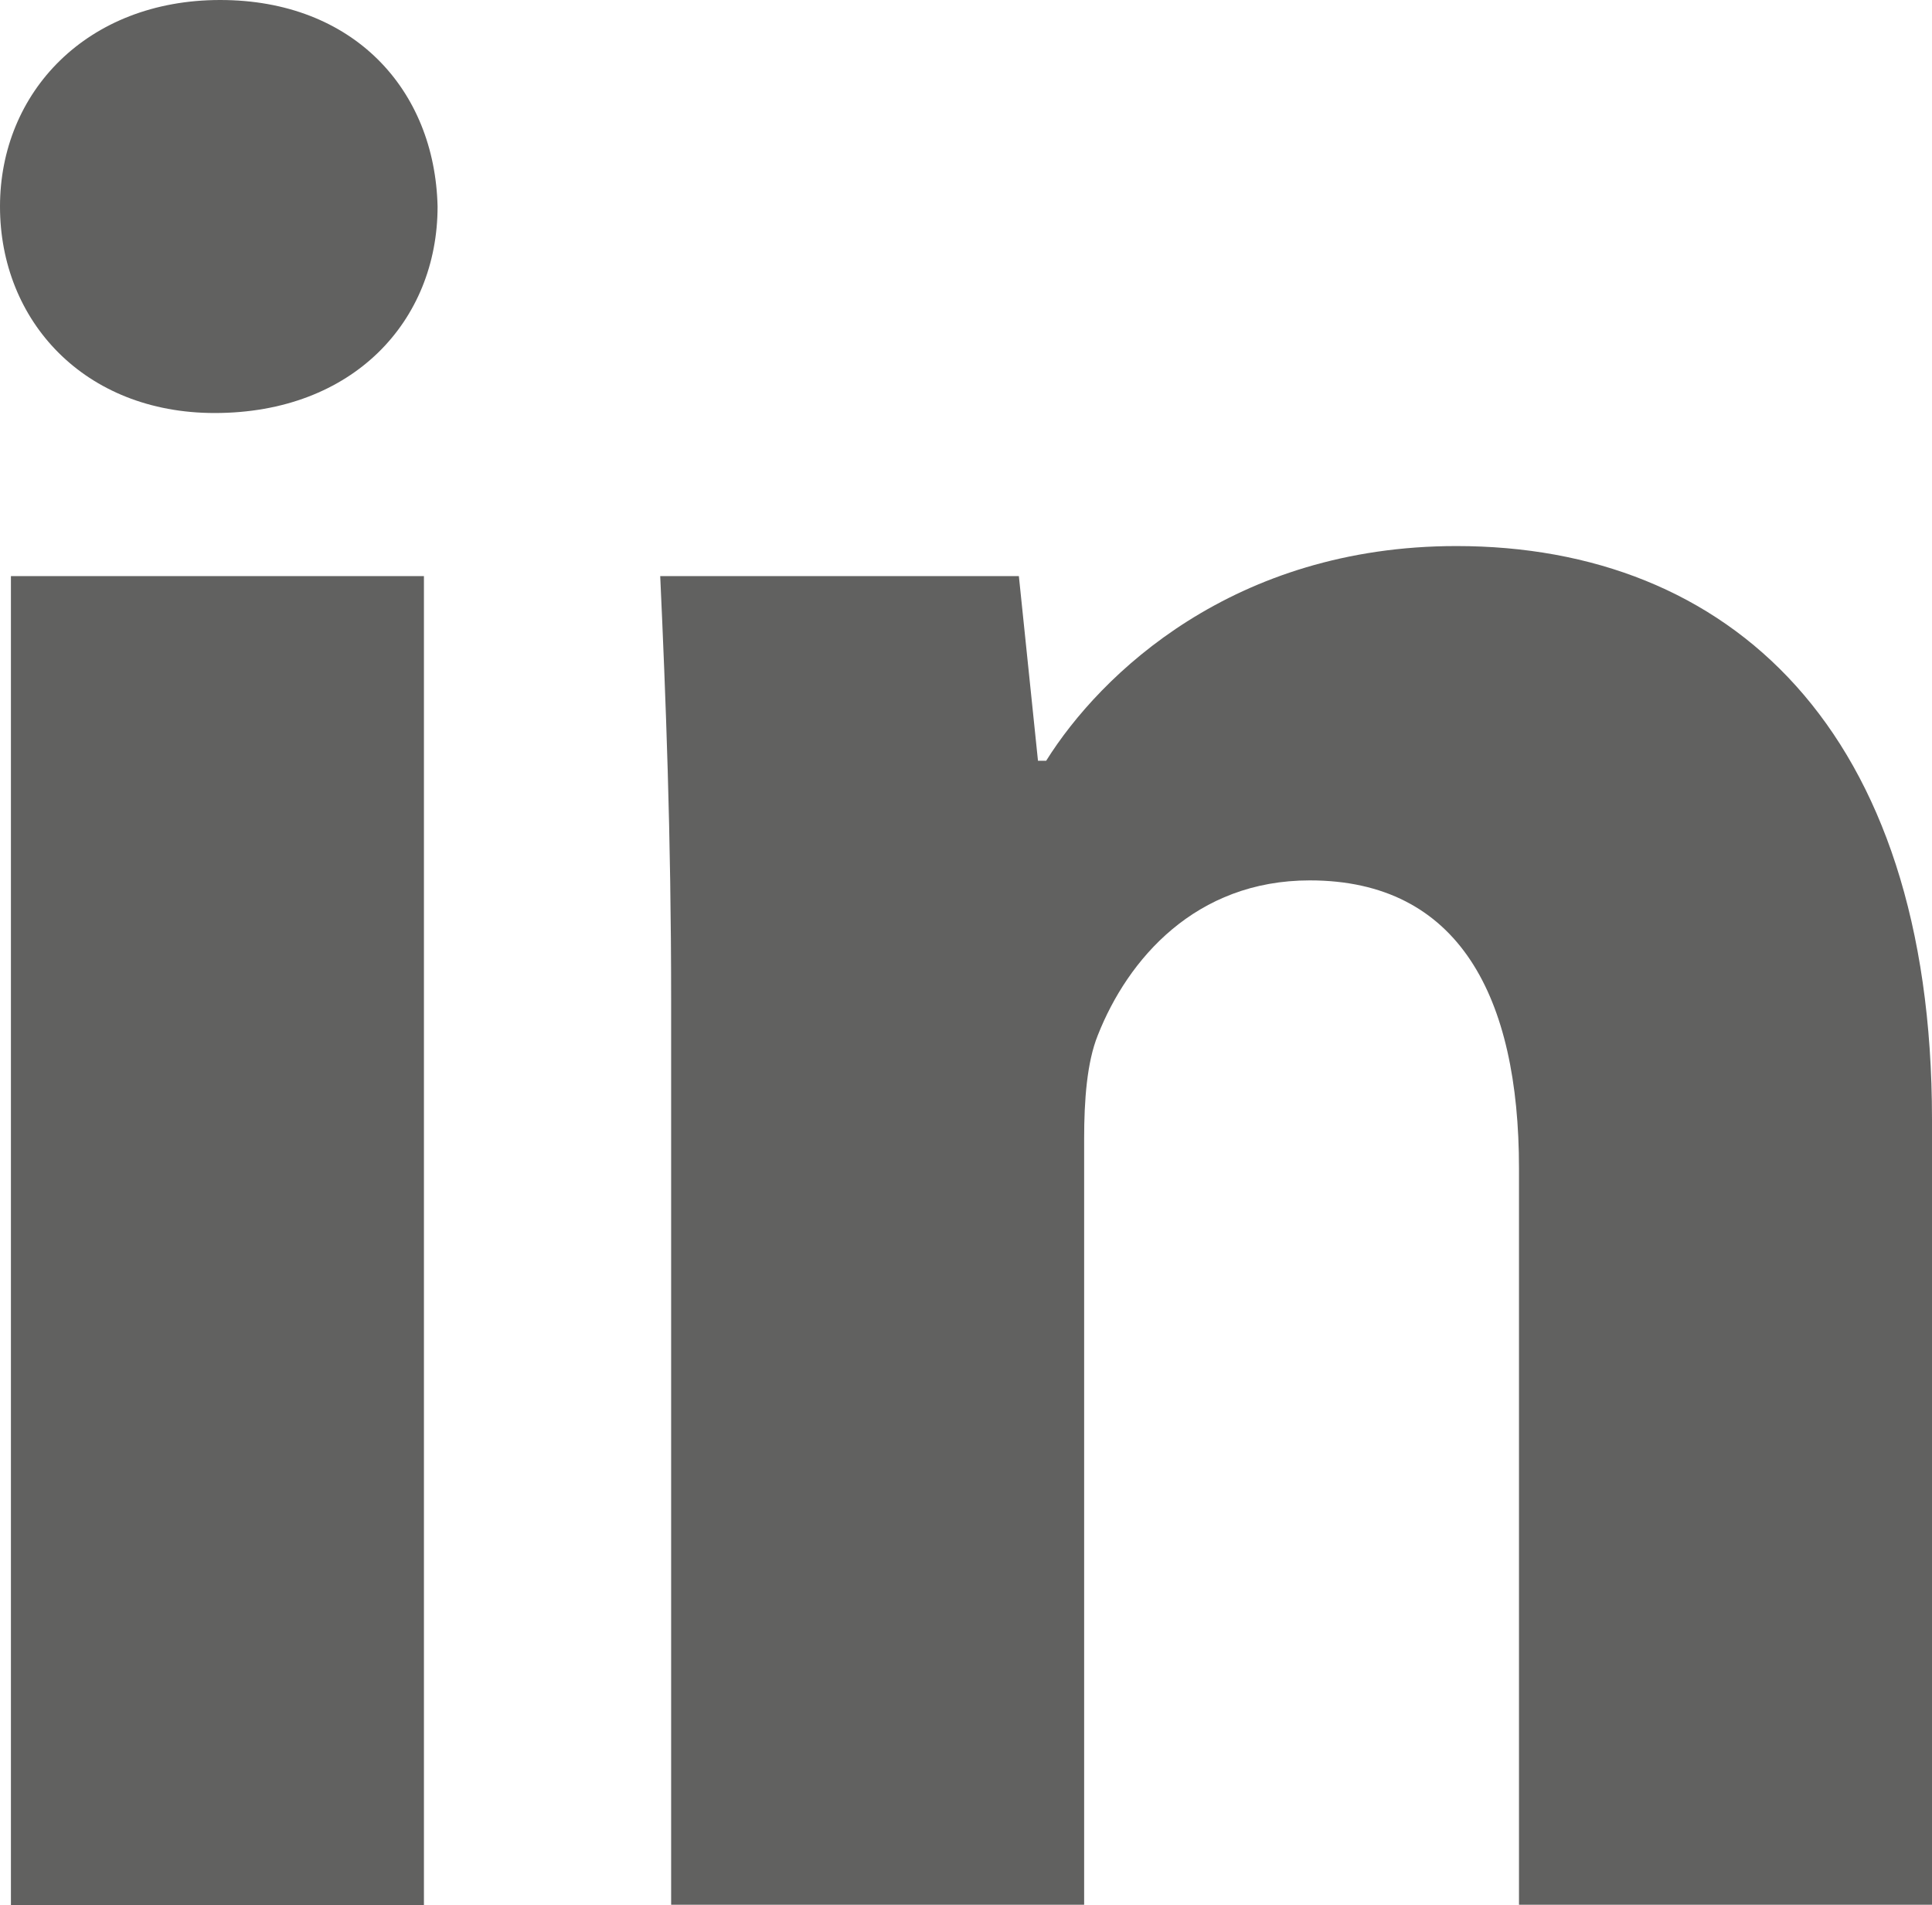
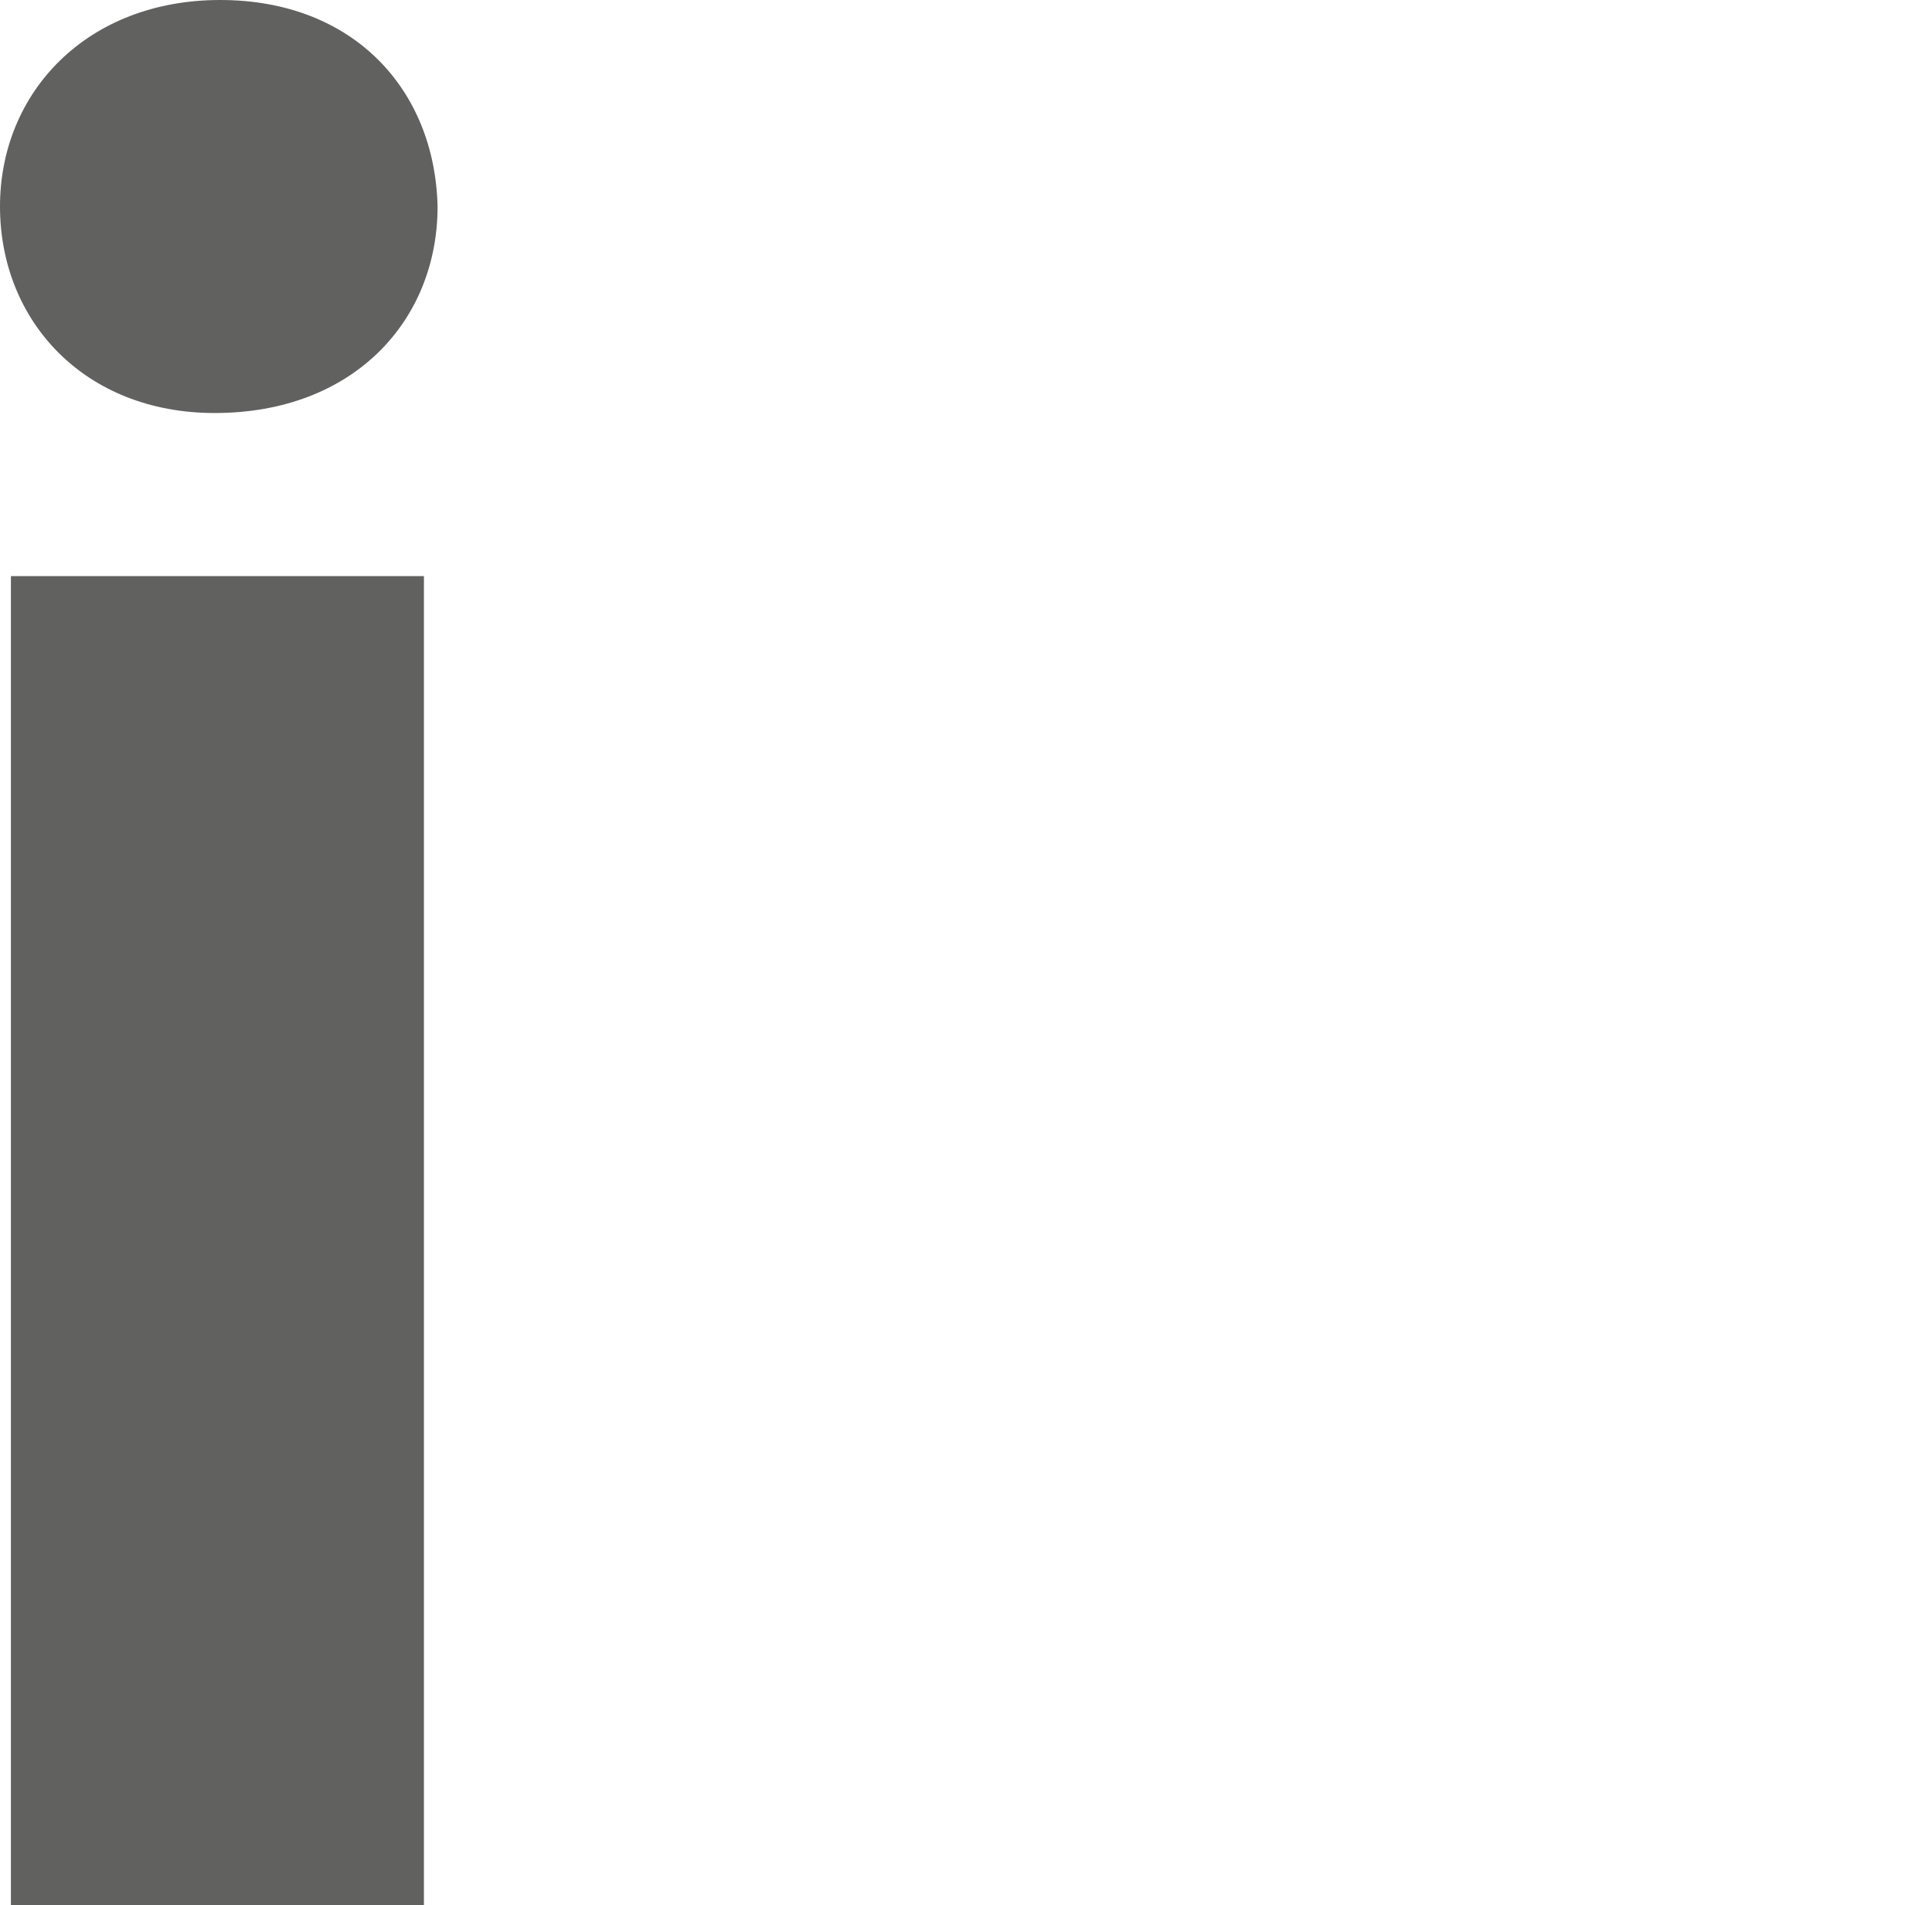
<svg xmlns="http://www.w3.org/2000/svg" id="Capa_2" data-name="Capa 2" viewBox="0 0 77.84 76.75">
  <defs>
    <style>
      .cls-1 {
        fill: #616160;
        stroke-width: 0px;
      }
    </style>
  </defs>
  <g id="Capa_1-2" data-name="Capa 1">
    <g>
      <path class="cls-1" d="m17.63,8.32c0,4.6-3.39,8.32-8.98,8.32C3.39,16.64,0,12.92,0,8.32S3.5,0,8.87,0s8.65,3.61,8.76,8.32ZM.44,76.75V23.21h16.64v53.54H.44Z" />
-       <path class="cls-1" d="m27.04,40.29c0-6.68-.22-12.26-.44-17.08h14.45l.77,7.44h.33c2.19-3.5,7.55-8.65,16.53-8.65,10.95,0,19.16,7.34,19.16,23.1v31.64h-16.64v-29.67c0-6.9-2.41-11.6-8.43-11.6-4.6,0-7.33,3.17-8.54,6.24-.44,1.09-.55,2.63-.55,4.16v30.87h-16.64v-36.46Z" />
    </g>
  </g>
</svg>